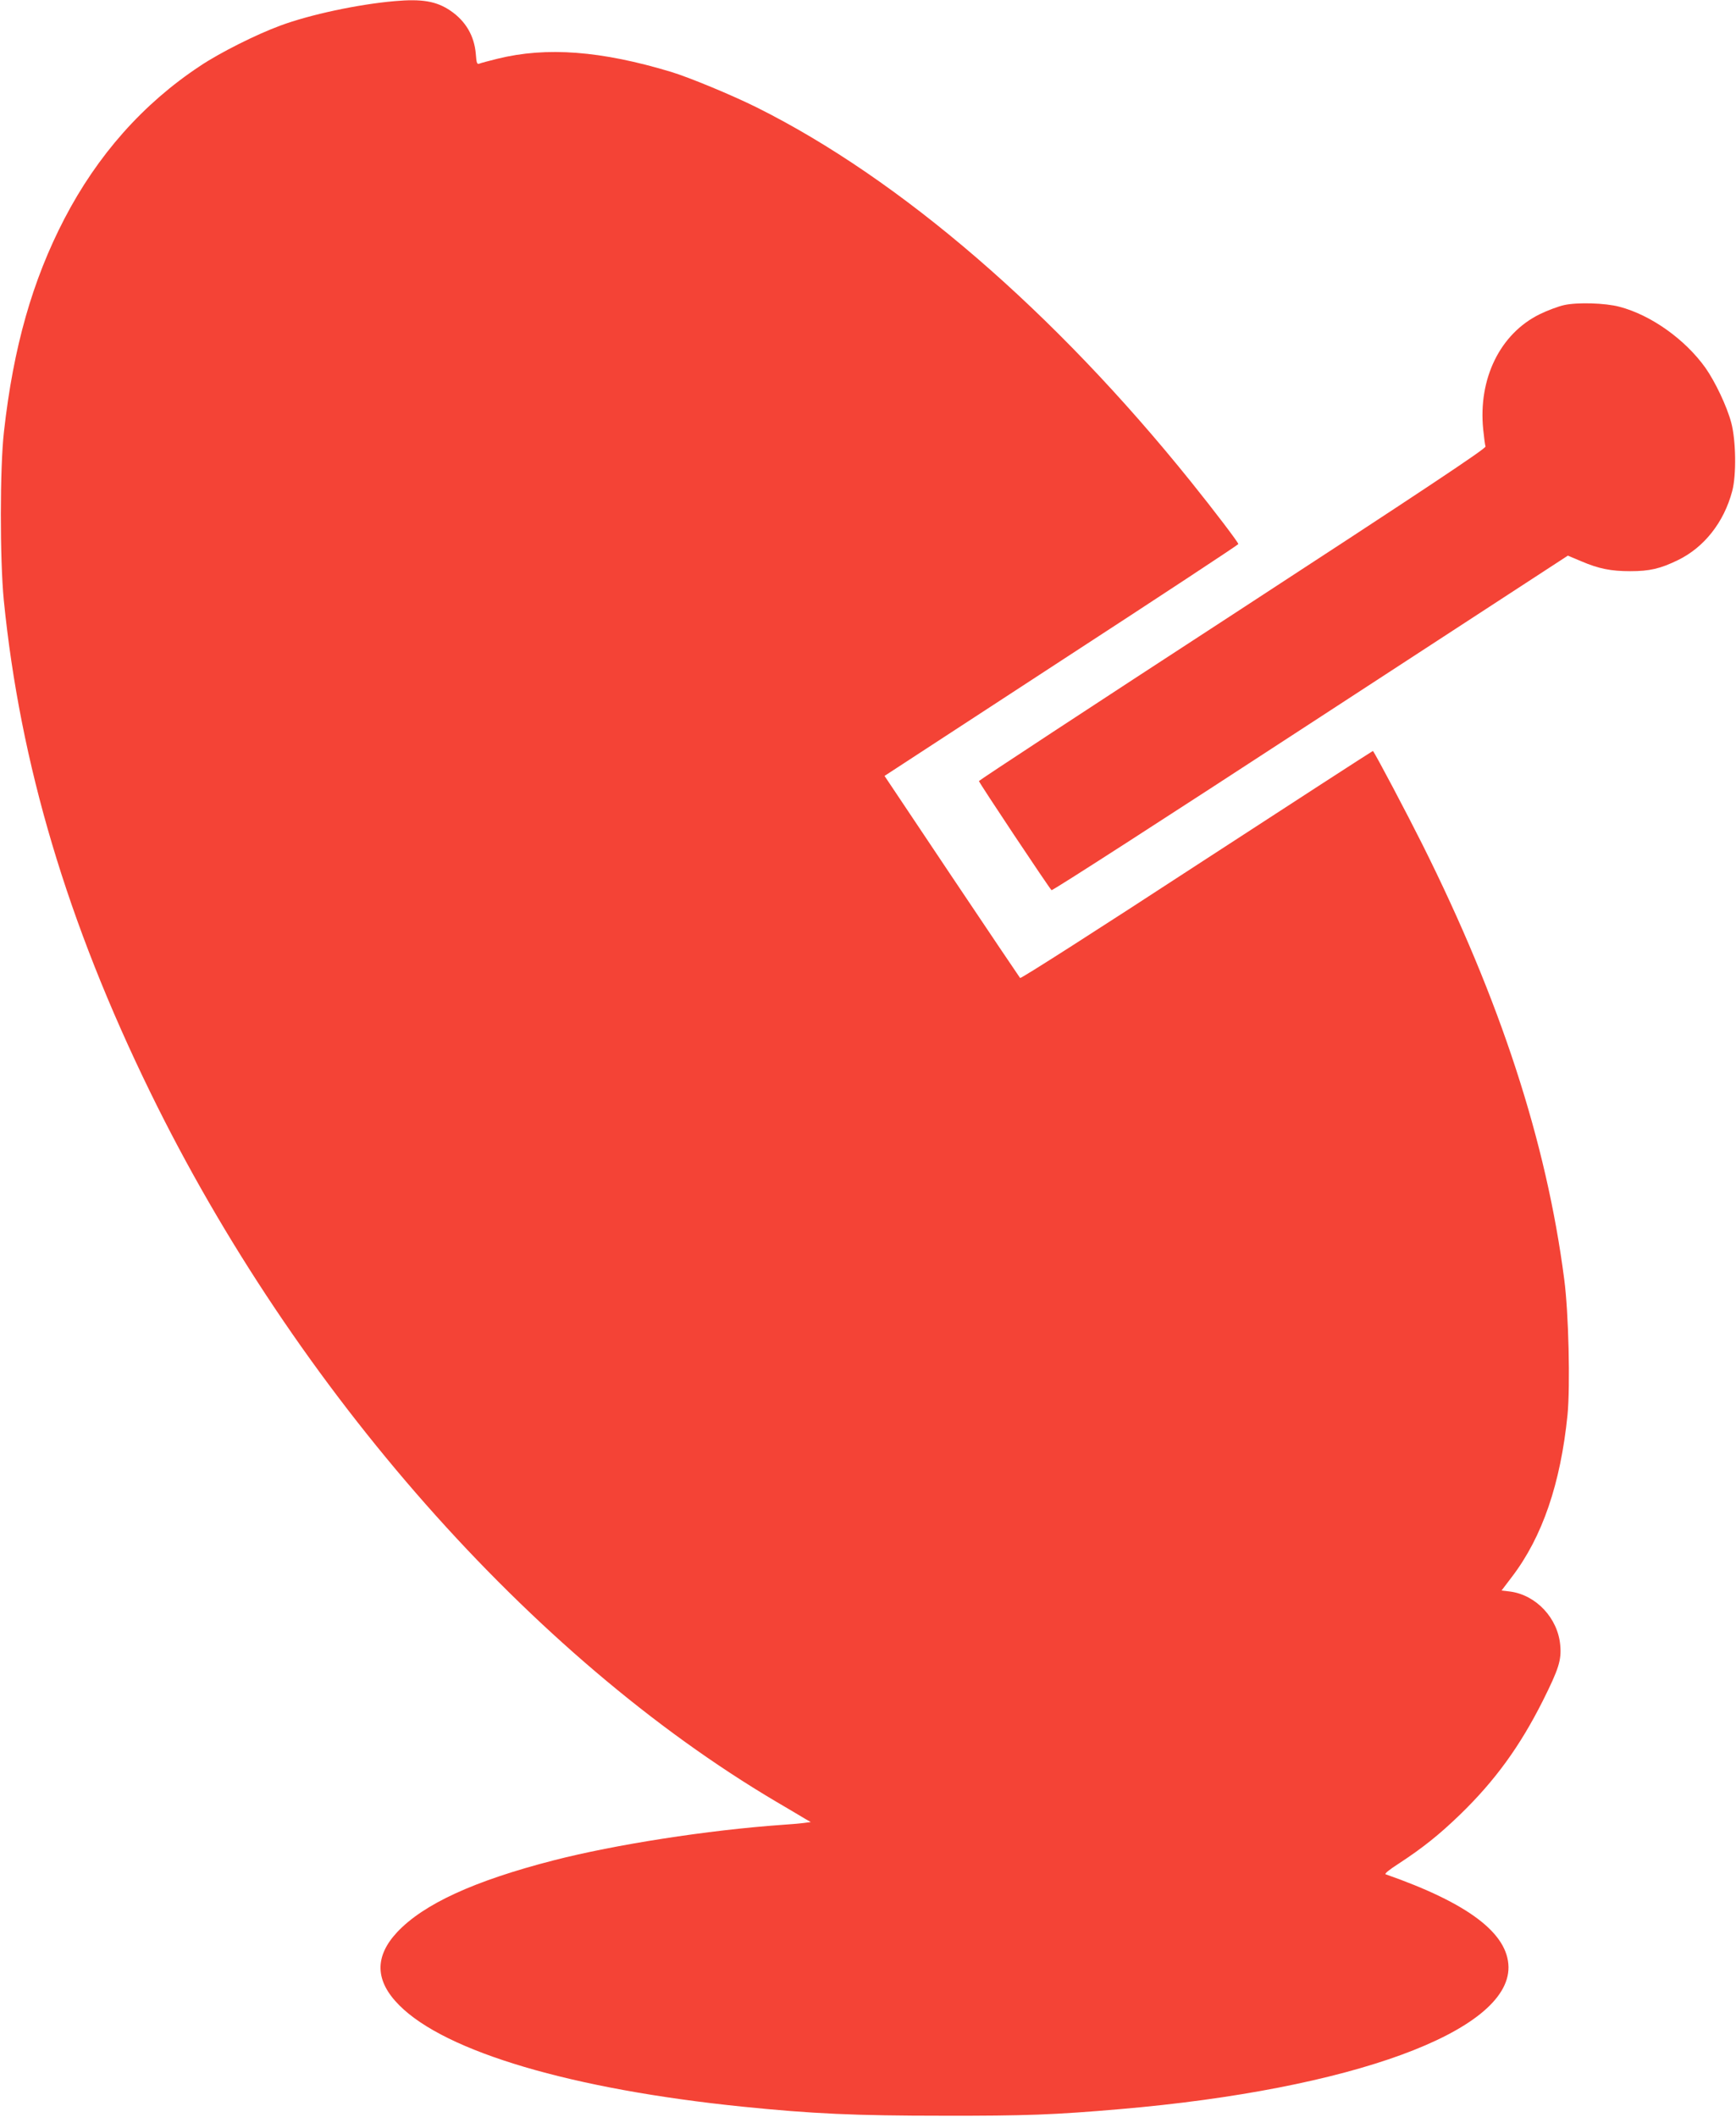
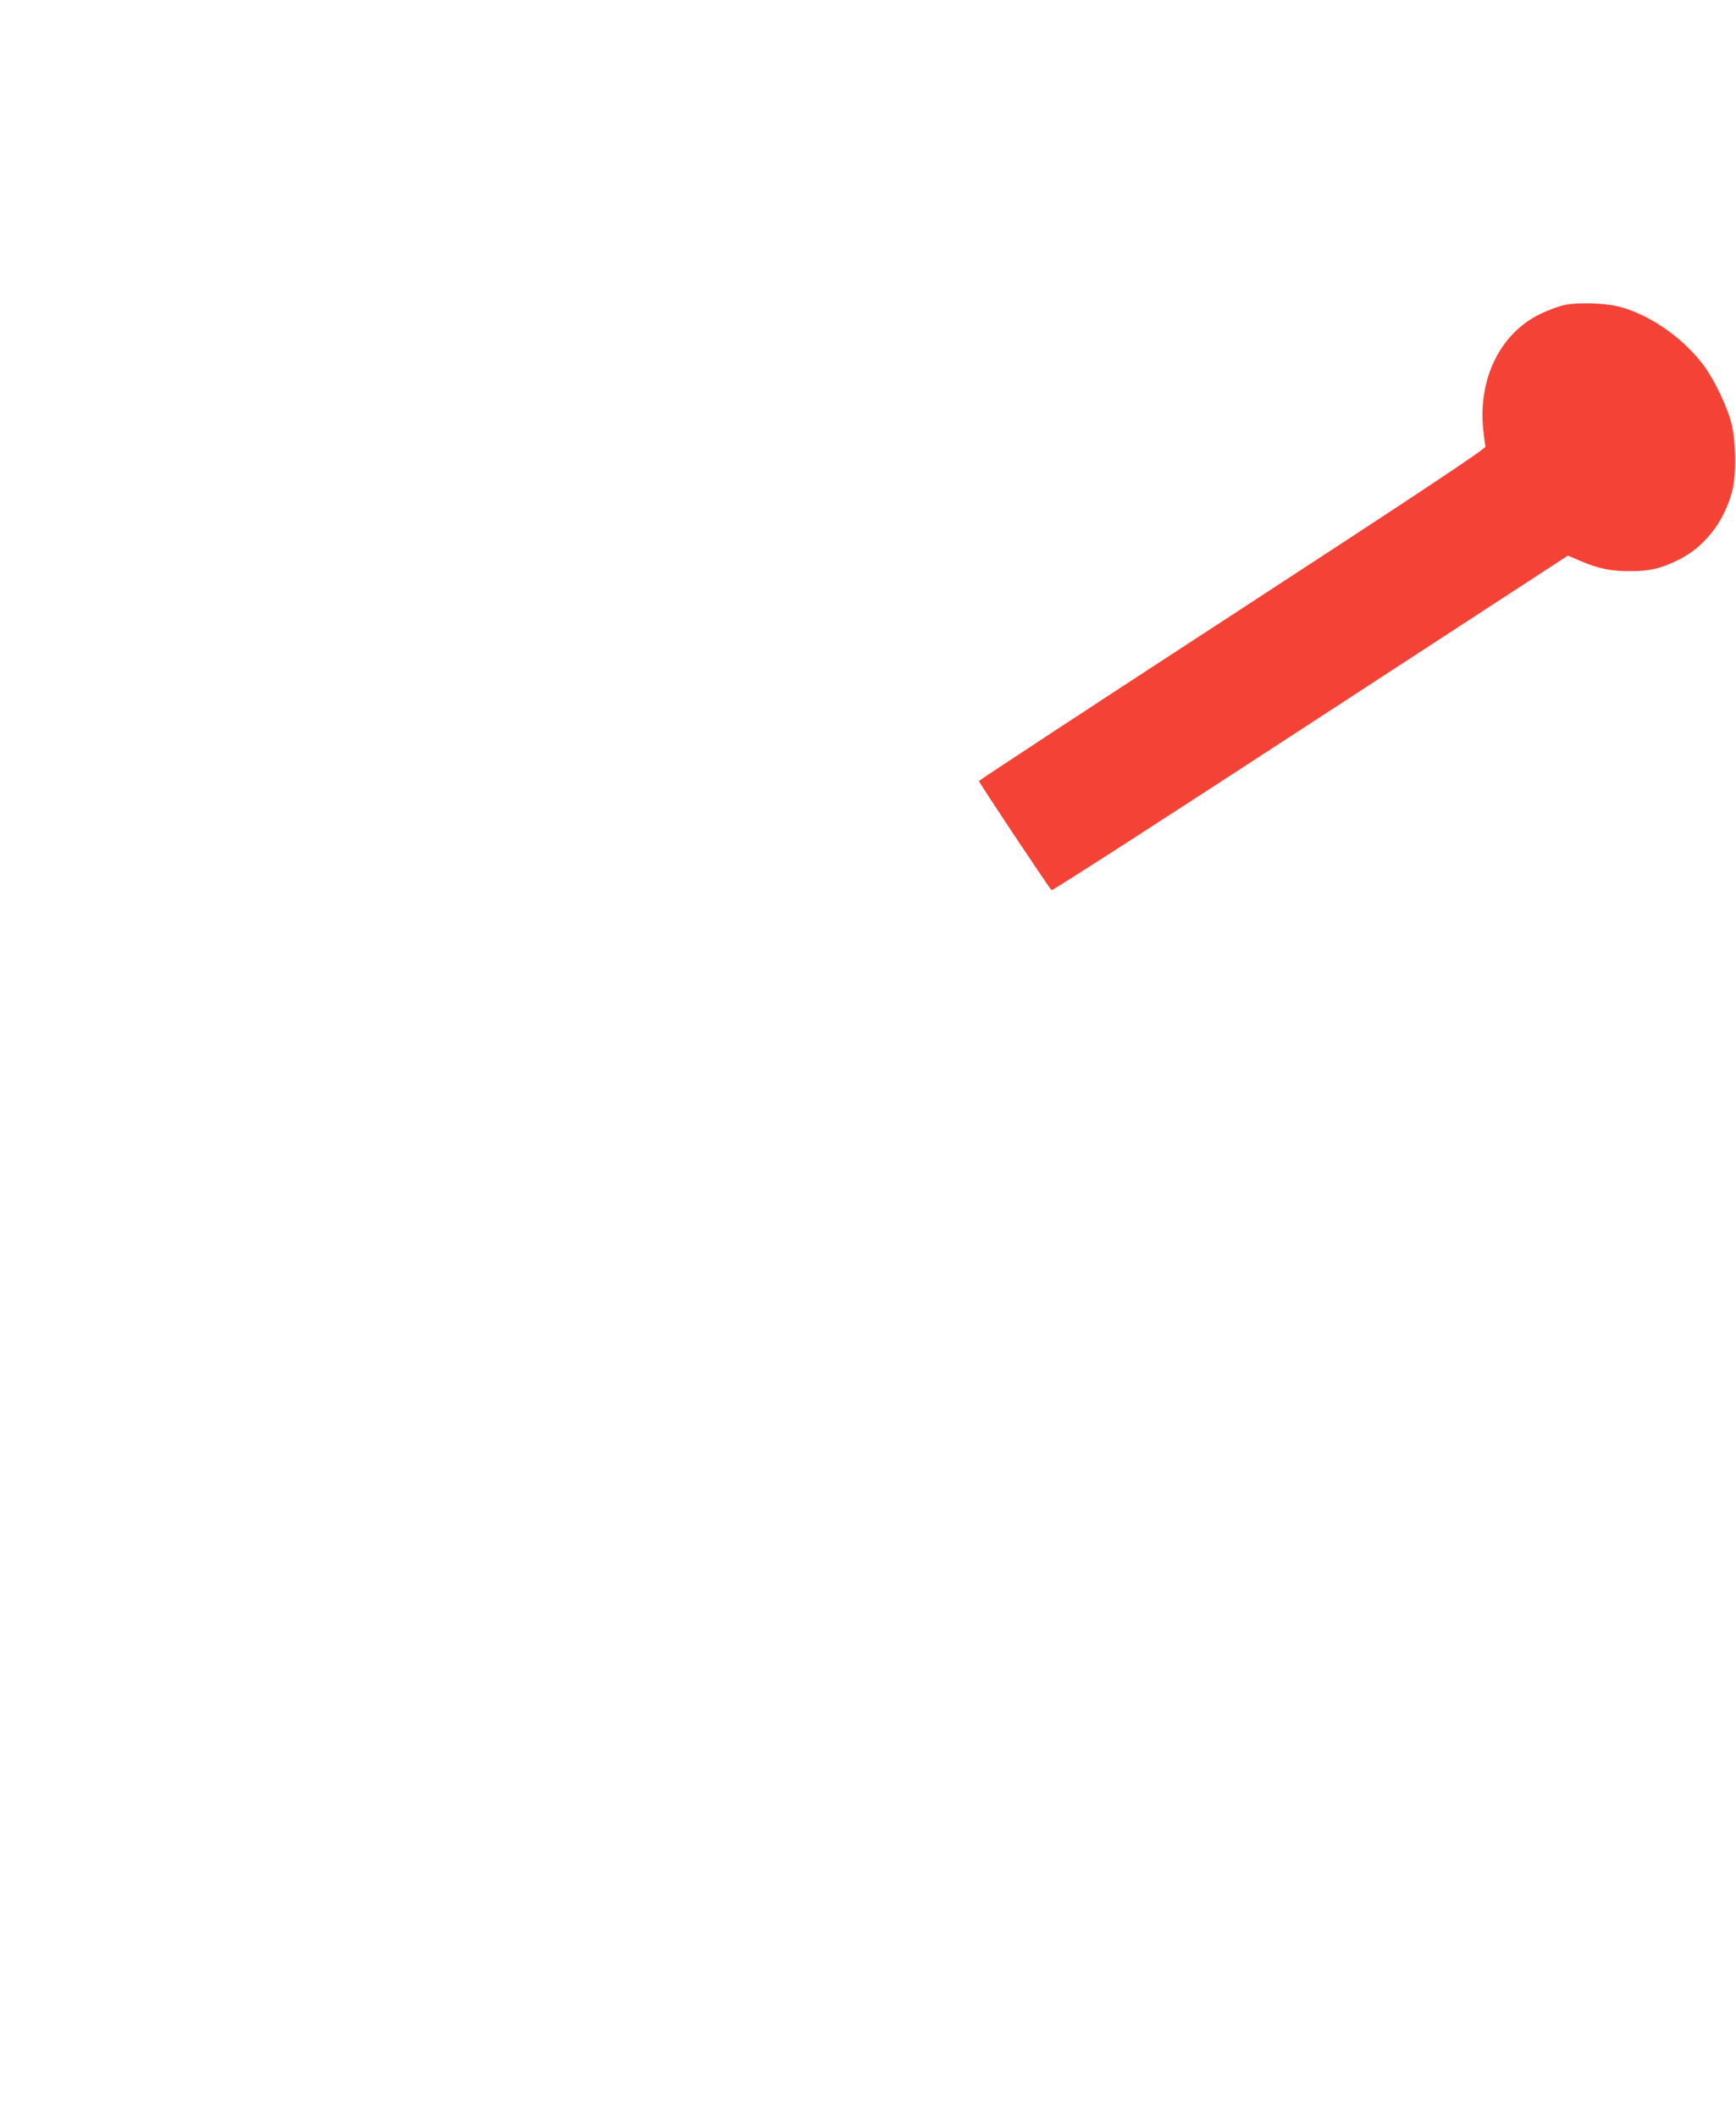
<svg xmlns="http://www.w3.org/2000/svg" version="1.0" width="1050pt" height="1280pt" viewBox="0 0 1050 1280" preserveAspectRatio="xMidYMid meet">
  <g transform="translate(0,1280) scale(0.1,-0.1)" fill="#f44336" stroke="none">
-     <path d="M2385 12793 c-218 -19 -510 -81 -690 -148 -144 -53 -364 -163 -485 -244 -345 -228 -621 -540 -821 -925 -193 -372 -308 -775 -365 -1286 -25 -218 -25 -774 -1 -1020 99 -989 384 -1948 886 -2975 880 -1802 2302 -3413 3786 -4290 83 -49 163 -96 179 -106 l30 -17 -45 -6 c-24 -3 -82 -8 -129 -11 -450 -32 -1010 -119 -1383 -215 -481 -124 -785 -264 -945 -434 -138 -148 -134 -295 13 -442 280 -282 1046 -508 2075 -613 423 -43 682 -55 1215 -55 498 -1 676 6 1070 40 1399 120 2353 469 2349 859 -3 204 -243 386 -743 561 -9 3 22 28 78 64 144 94 246 175 374 299 211 205 360 411 498 685 97 194 114 247 106 337 -14 163 -145 304 -304 325 l-51 6 63 83 c184 241 294 564 336 979 17 174 7 618 -20 821 -108 832 -387 1687 -858 2629 -90 180 -282 544 -299 565 -1 1 -480 -309 -1064 -689 -590 -385 -1065 -689 -1070 -684 -4 5 -191 282 -414 615 l-406 607 1070 698 c589 383 1070 700 1070 704 0 10 -146 202 -286 376 -827 1029 -1758 1831 -2626 2264 -153 76 -407 181 -518 215 -424 128 -754 153 -1050 80 -52 -13 -102 -26 -111 -30 -14 -5 -17 4 -21 58 -9 110 -61 199 -153 262 -85 58 -173 73 -340 58z" />
    <path d="M9460 10955 c-36 -8 -102 -33 -147 -55 -240 -118 -373 -390 -342 -697 5 -49 11 -95 14 -103 4 -12 -386 -271 -1529 -1016 -844 -549 -1535 -1003 -1535 -1007 -1 -8 420 -640 439 -660 4 -5 708 449 1565 1008 l1558 1015 81 -34 c105 -45 179 -60 296 -60 118 0 182 15 289 67 158 77 278 228 328 417 26 96 23 308 -6 415 -26 98 -97 247 -156 331 -123 172 -329 319 -520 369 -86 23 -255 28 -335 10z" />
  </g>
</svg>